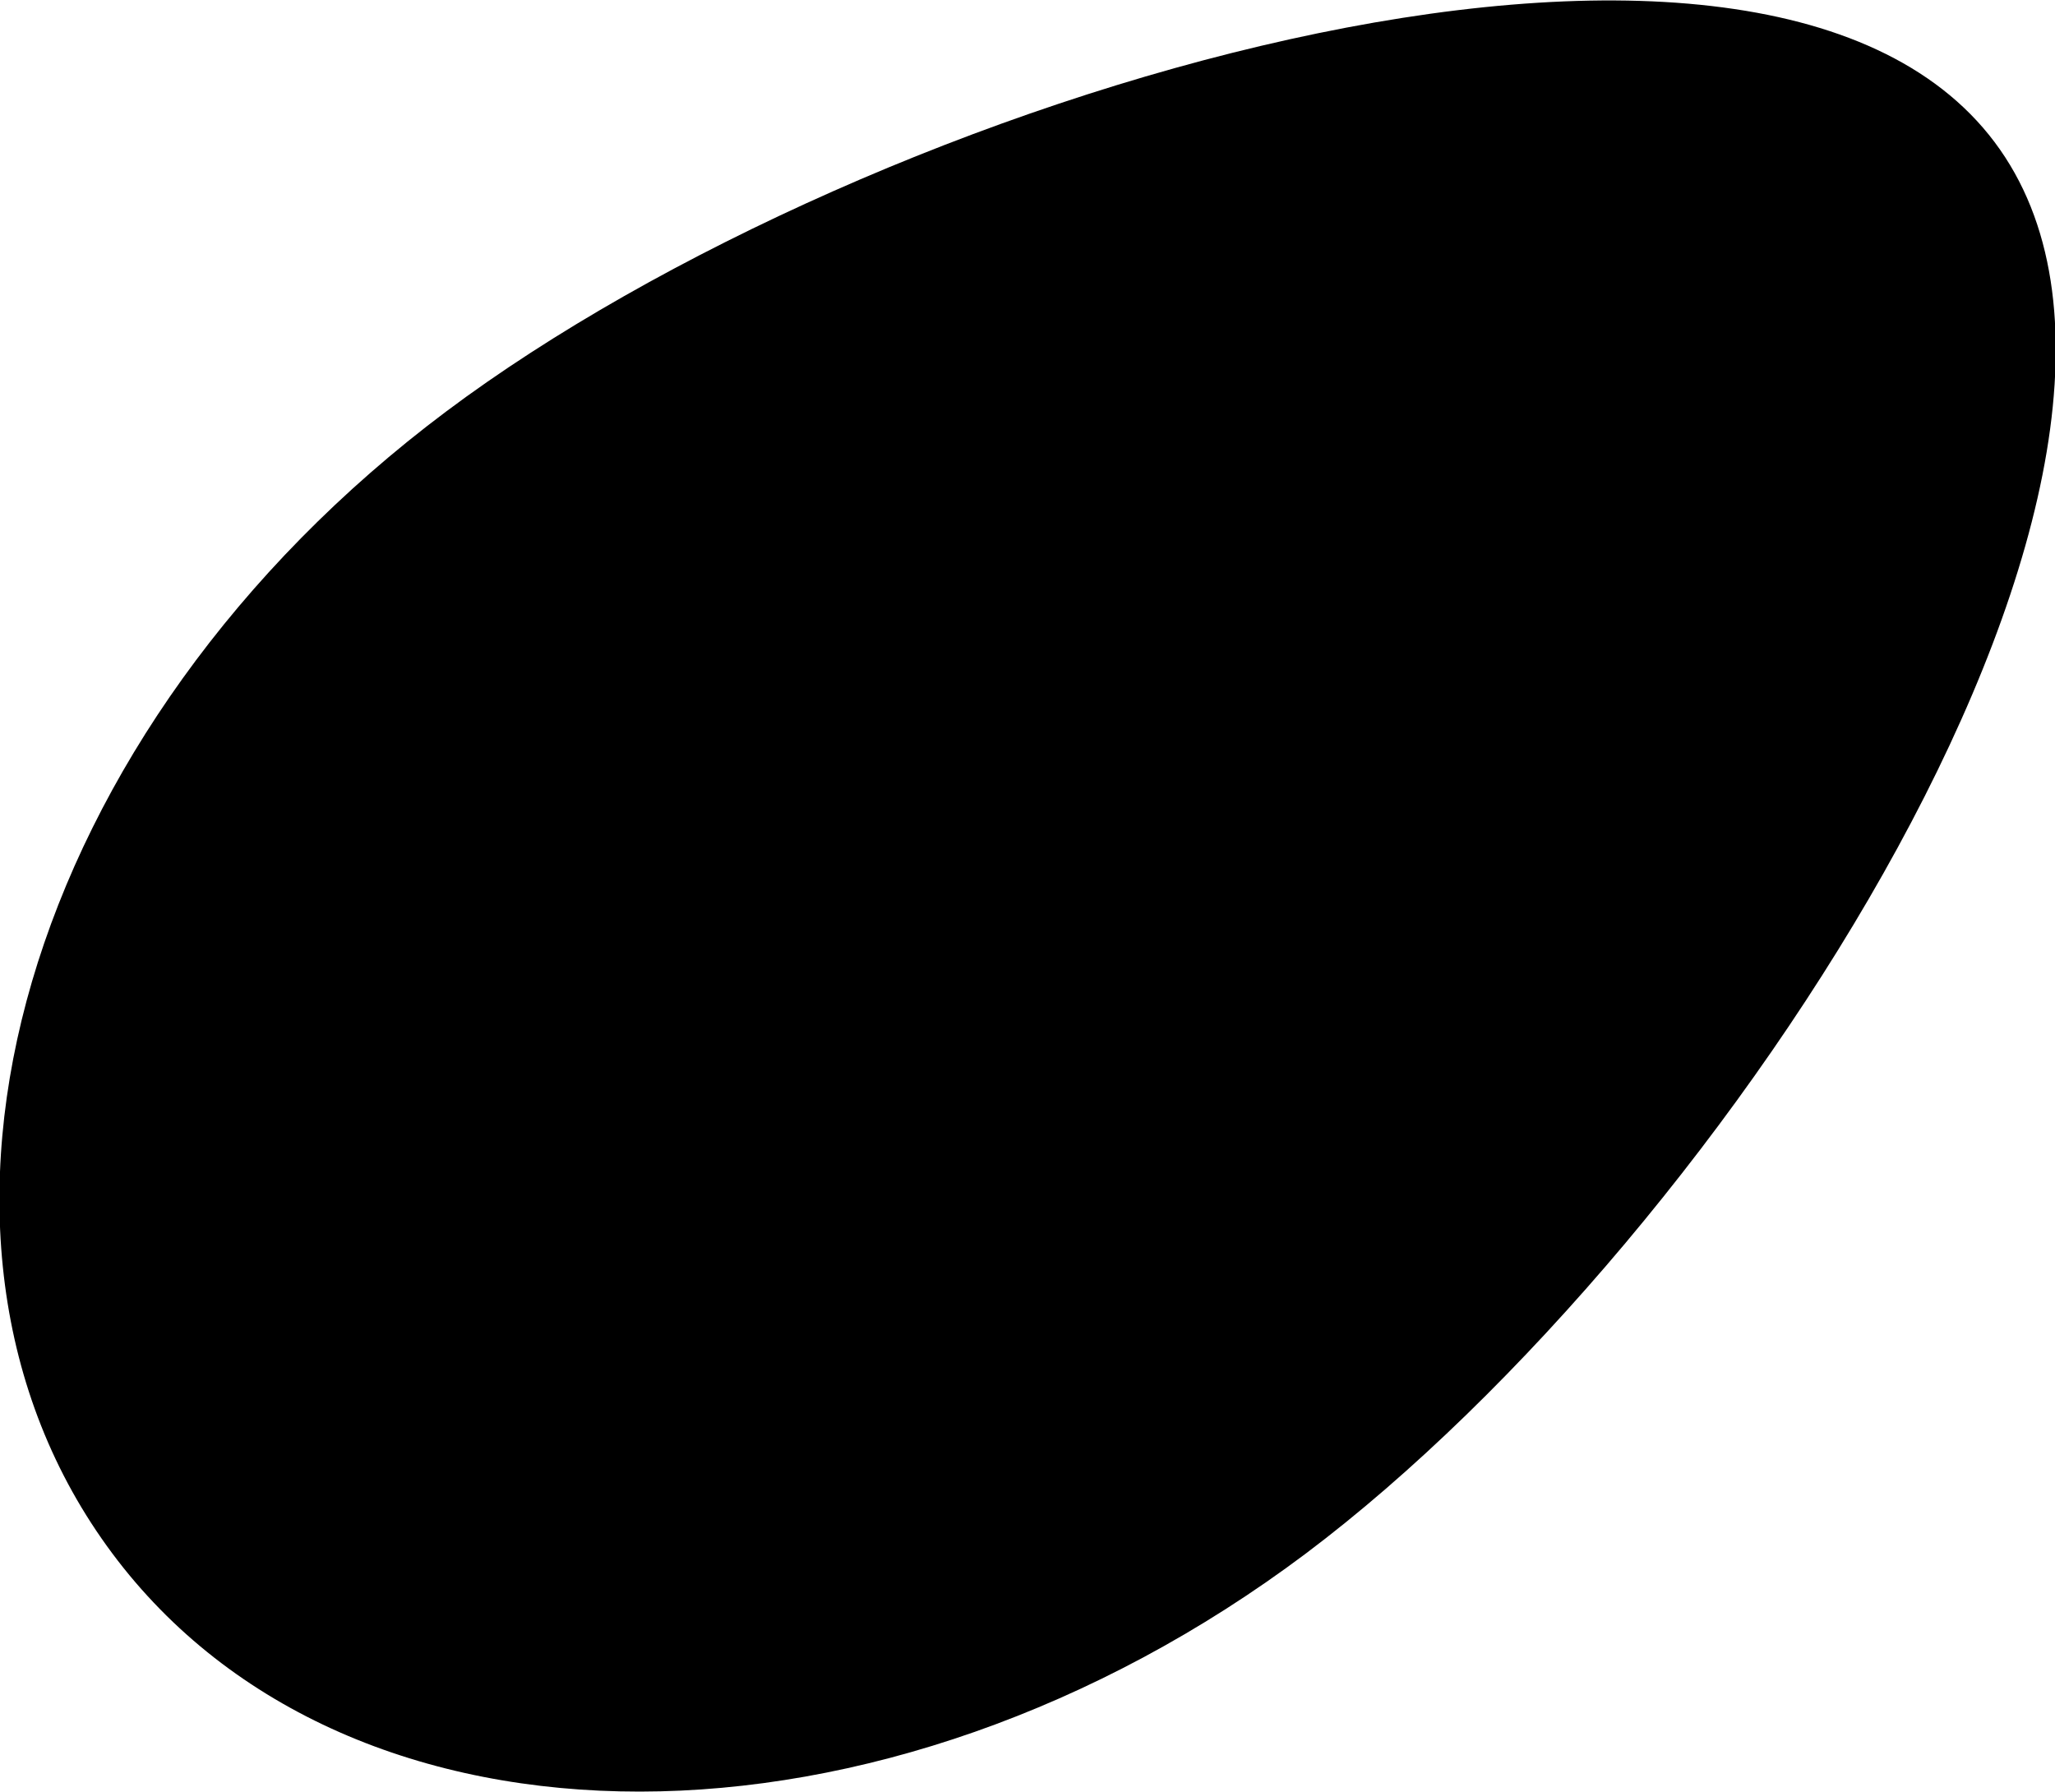
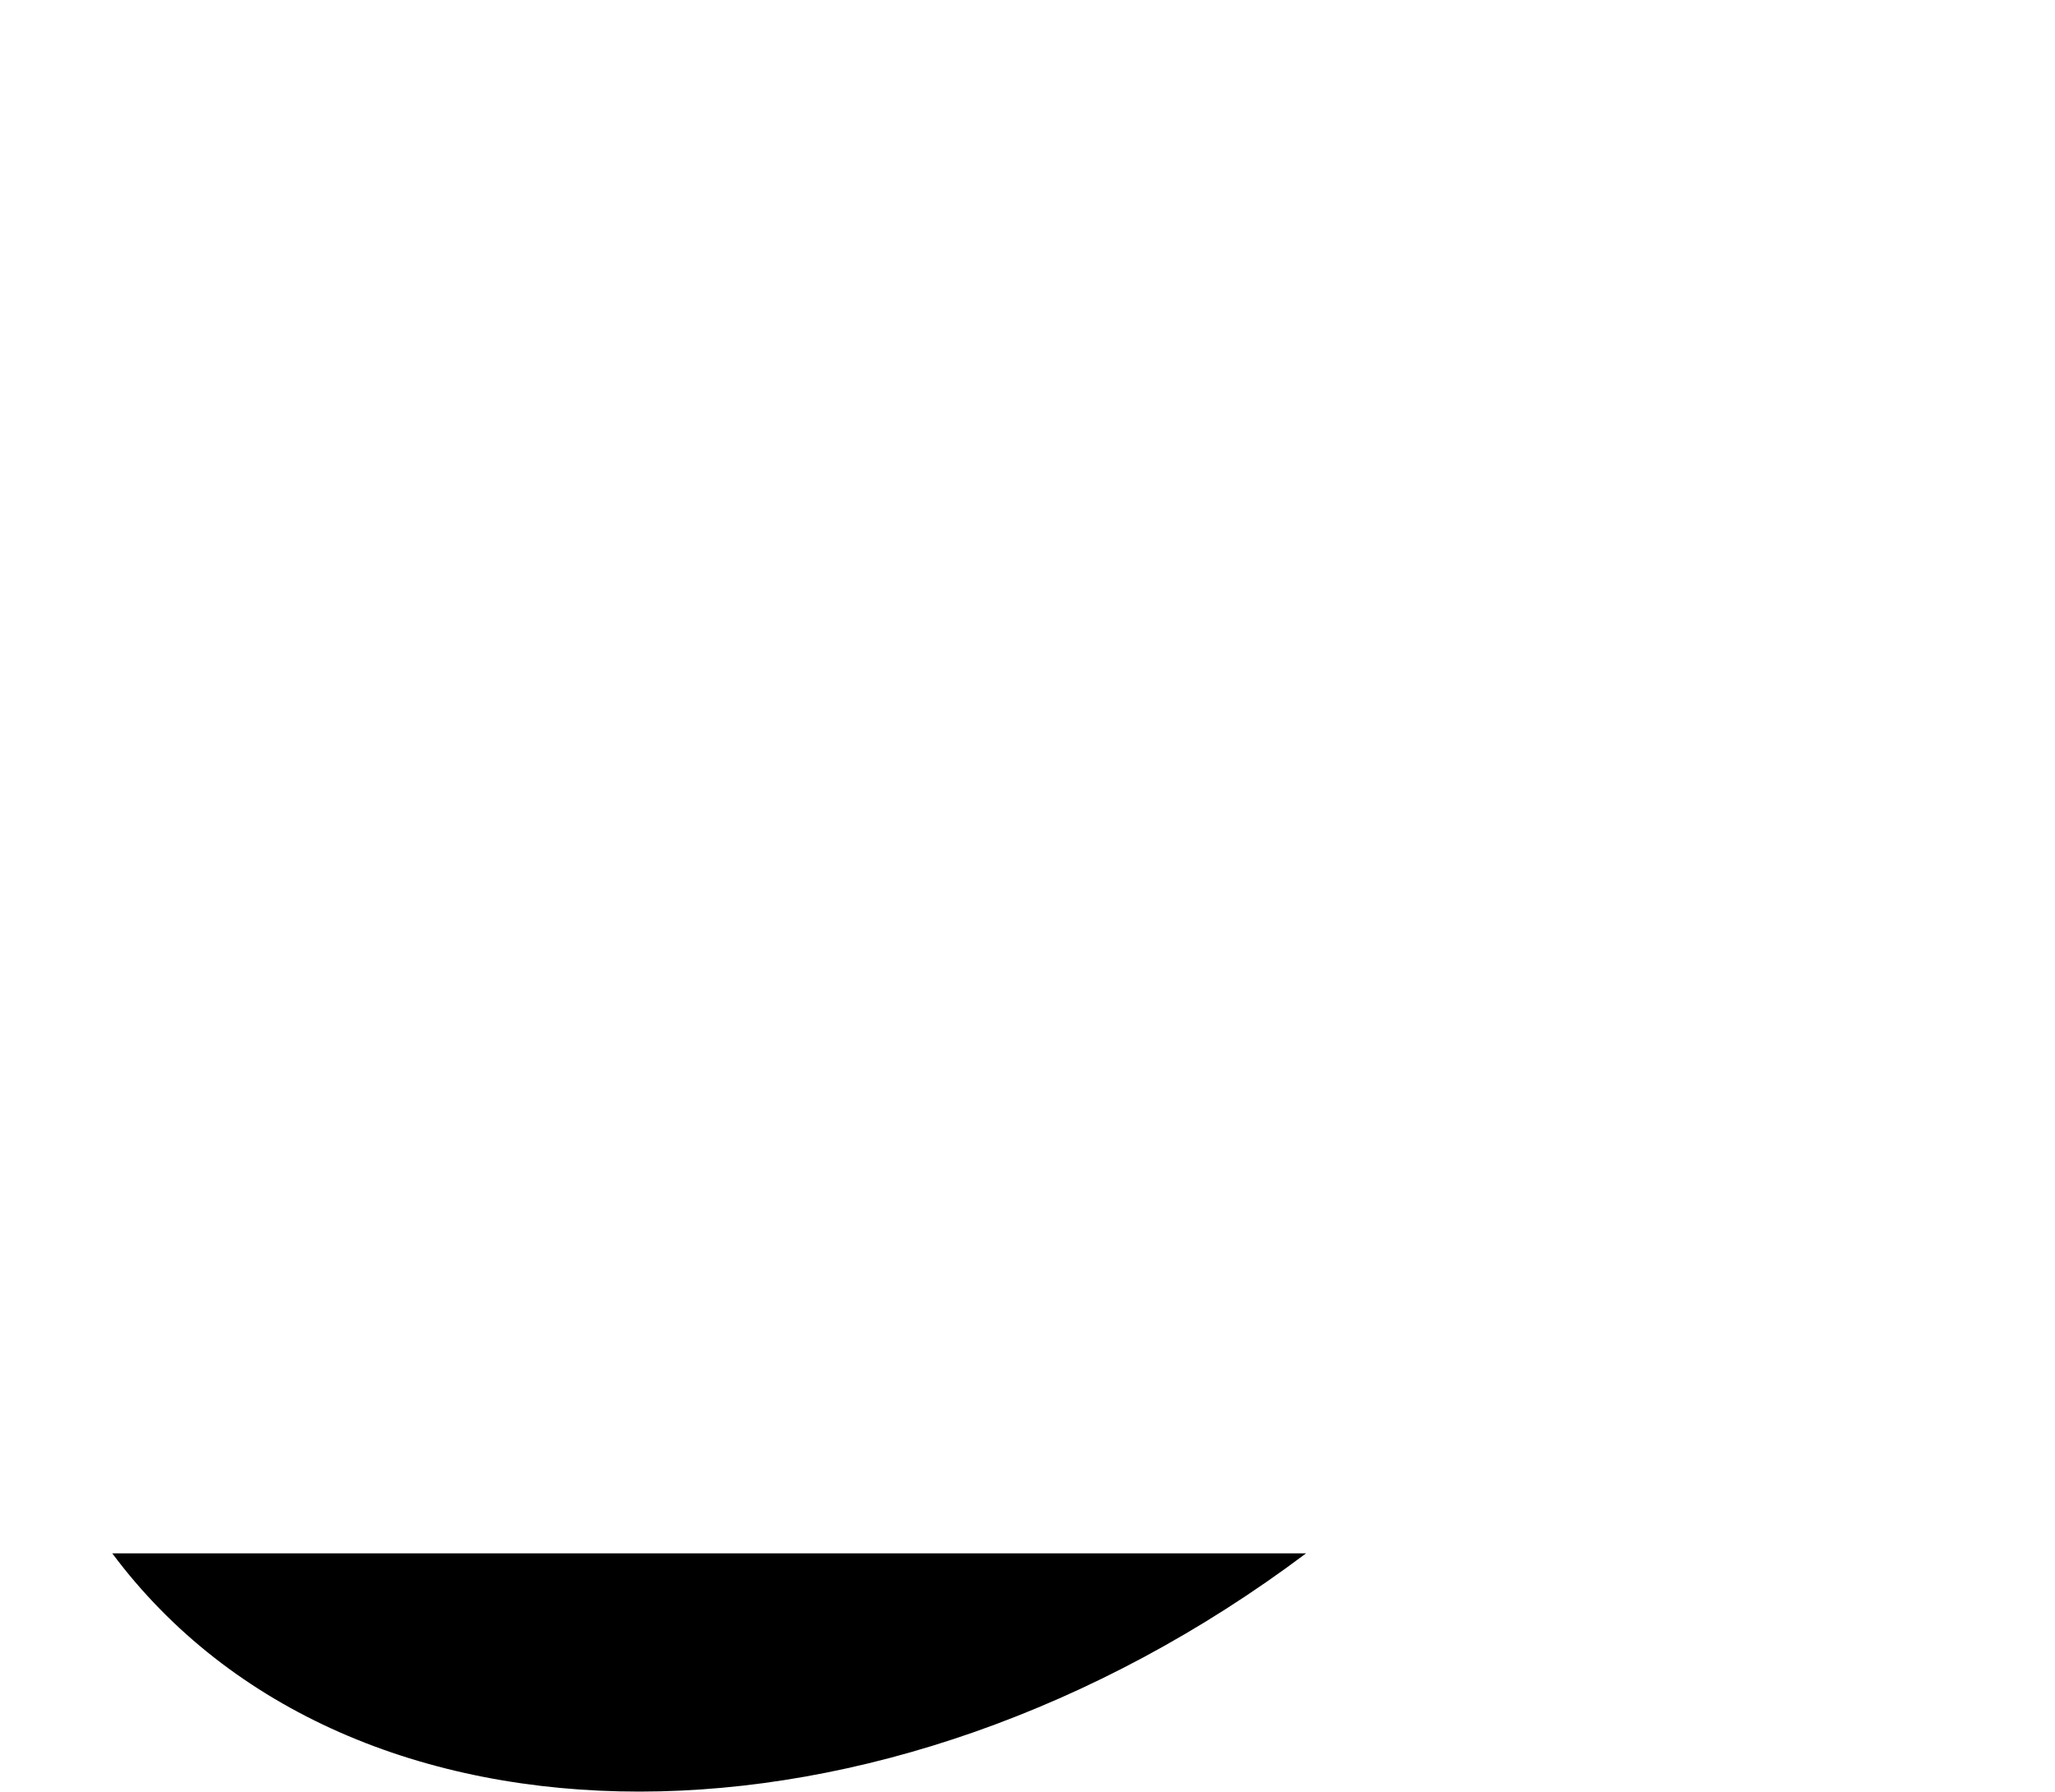
<svg xmlns="http://www.w3.org/2000/svg" viewBox="0 0 28.92 25.22">
  <title>logo_otama</title>
  <g id="レイヤー_2" data-name="レイヤー 2">
    <g id="文字">
-       <path d="M18.38,21.86c-5.94,4.46-13.46,4.48-16.8,0S.34,10.24,6.28,5.79,24.72-2.46,28.07,2,24.31,17.4,18.38,21.86Z" />
+       <path d="M18.38,21.86c-5.94,4.46-13.46,4.48-16.8,0Z" />
    </g>
  </g>
</svg>